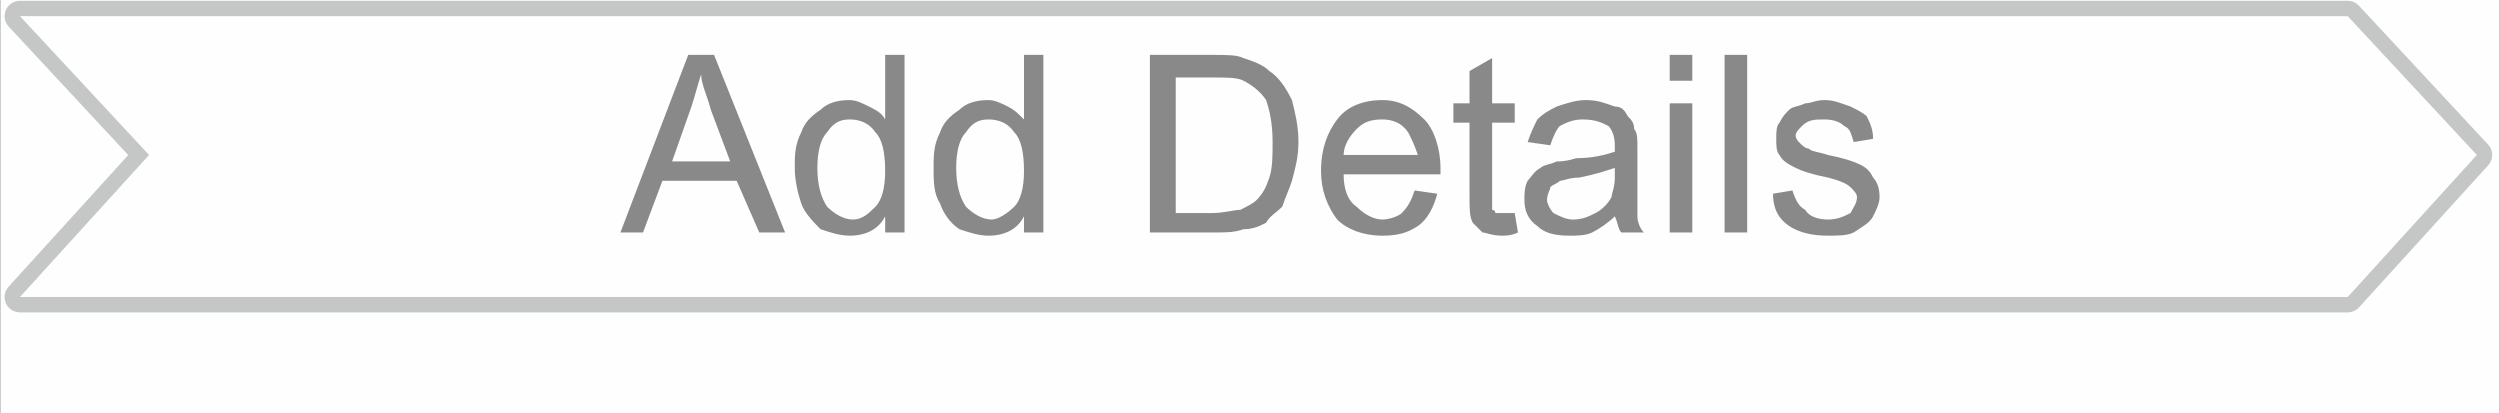
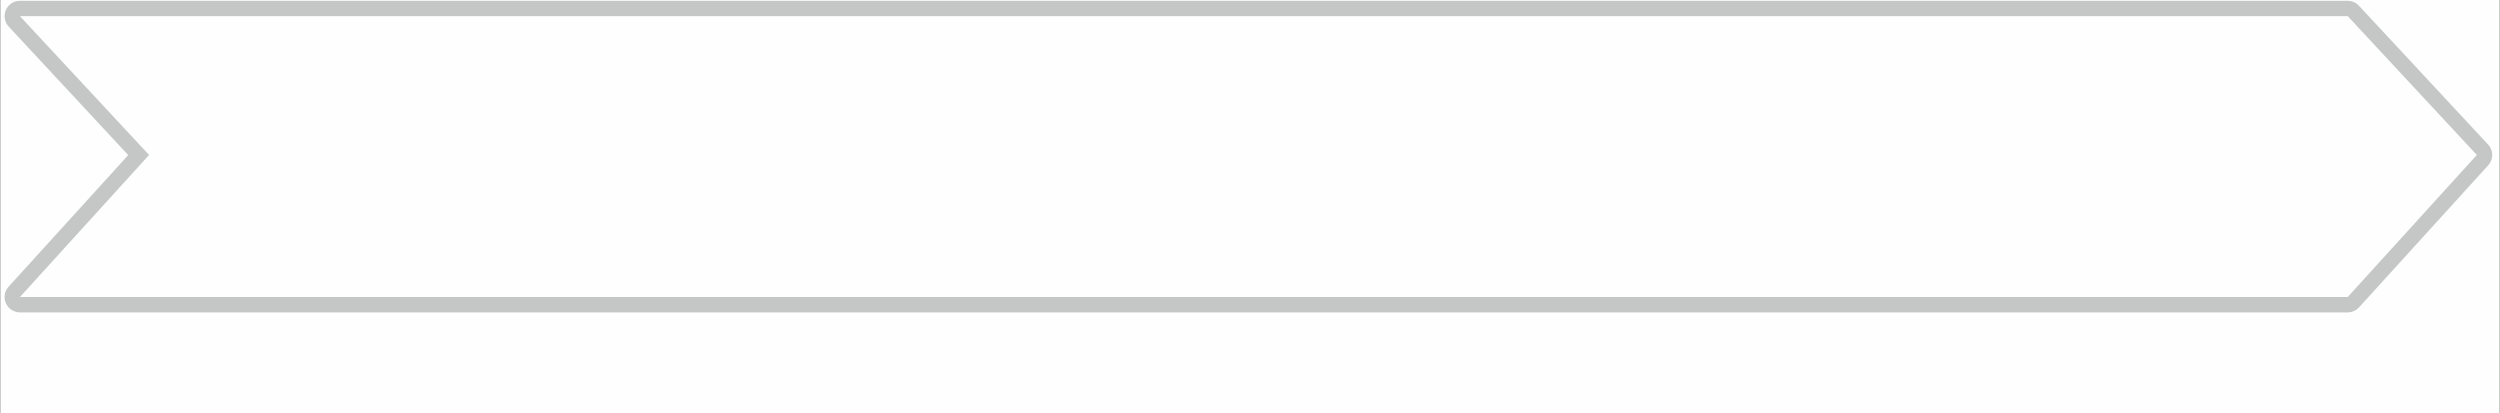
<svg xmlns="http://www.w3.org/2000/svg" xml:space="preserve" width="81.403mm" height="13.456mm" version="1.0" style="shape-rendering:geometricPrecision; text-rendering:geometricPrecision; image-rendering:optimizeQuality; fill-rule:evenodd; clip-rule:evenodd" viewBox="0 0 774 128">
  <rect x="0" y="0" width="774" height="128" fill="#333333" stroke="none" />
  <defs>
    <style type="text/css">
   
    .str0 {stroke:#C5C6C6;stroke-width:9.502;stroke-linejoin:round}
    .fil1 {fill:none}
    .fil2 {fill:#898989}
    .fil0 {fill:#FEFEFE}
   
  </style>
  </defs>
  <g id="Layer_x0020_1">
    <path class="fil0" d="M774 0l-774 0 0 128 774 0 0 -128z" />
    <g>
      <path class="fil1 str0" d="M6 5l721 0 40 43 -40 44 -721 0 40 -44 -40 -43z" />
      <path id="1" class="fil0" d="M6 5l721 0 40 43 -40 44 -721 0 40 -44 -40 -43z" />
    </g>
-     <path class="fil2" d="M192 72l21 -55 8 0 22 55 -8 0 -7 -16 -23 0 -6 16 -7 0zm16 -22l18 0 -6 -16c-1,-4 -3,-8 -3,-11 -1,3 -2,7 -3,10l-6 17zm66 22l0 -5c-2,4 -6,6 -11,6 -3,0 -6,-1 -9,-2 -2,-2 -5,-5 -6,-8 -1,-3 -2,-7 -2,-11 0,-4 0,-7 2,-11 1,-3 3,-5 6,-7 2,-2 5,-3 9,-3 2,0 4,1 6,2 2,1 4,2 5,4l0 -20 6 0 0 55 -6 0zm-21 -20c0,5 1,9 3,12 2,2 5,4 8,4 3,0 5,-2 7,-4 2,-2 3,-6 3,-11 0,-6 -1,-10 -3,-12 -2,-3 -5,-4 -8,-4 -3,0 -5,1 -7,4 -2,2 -3,6 -3,11zm64 20l0 -5c-2,4 -6,6 -11,6 -3,0 -6,-1 -9,-2 -3,-2 -5,-5 -6,-8 -2,-3 -2,-7 -2,-11 0,-4 0,-7 2,-11 1,-3 3,-5 6,-7 2,-2 5,-3 9,-3 2,0 4,1 6,2 2,1 3,2 5,4l0 -20 6 0 0 55 -6 0zm-21 -20c0,5 1,9 3,12 2,2 5,4 8,4 2,0 5,-2 7,-4 2,-2 3,-6 3,-11 0,-6 -1,-10 -3,-12 -2,-3 -5,-4 -8,-4 -3,0 -5,1 -7,4 -2,2 -3,6 -3,11zm60 20l0 -55 19 0c5,0 8,0 10,1 3,1 6,2 8,4 3,2 5,5 7,9 1,4 2,8 2,13 0,5 -1,8 -2,12 -1,3 -2,5 -3,8 -2,2 -4,3 -5,5 -2,1 -4,2 -7,2 -3,1 -5,1 -9,1l-20 0zm8 -6l11 0c4,0 7,-1 9,-1 2,-1 4,-2 5,-3 2,-2 3,-4 4,-7 1,-3 1,-7 1,-11 0,-6 -1,-10 -2,-13 -2,-3 -5,-5 -7,-6 -2,-1 -5,-1 -10,-1l-11 0 0 42zm74 -7l7 1c-1,4 -3,8 -6,10 -3,2 -6,3 -11,3 -6,0 -11,-2 -14,-5 -3,-4 -5,-9 -5,-15 0,-7 2,-12 5,-16 3,-4 8,-6 14,-6 5,0 9,2 13,6 3,3 5,9 5,15 0,1 0,1 0,2l-30 0c0,4 1,8 4,10 2,2 5,4 8,4 2,0 5,-1 6,-2 2,-2 3,-4 4,-7zm-22 -11l23 0c-1,-3 -2,-5 -3,-7 -2,-3 -5,-4 -8,-4 -4,0 -6,1 -8,3 -2,2 -4,5 -4,8zm53 18l1 6c-2,1 -4,1 -5,1 -3,0 -5,-1 -6,-1 -1,-1 -2,-2 -3,-3 -1,-2 -1,-4 -1,-8l0 -23 -5 0 0 -6 5 0 0 -10 7 -4 0 14 7 0 0 6 -7 0 0 23c0,2 0,3 0,4 1,0 1,1 1,1 1,0 2,0 3,0 1,0 2,0 3,0zm31 1c-2,2 -5,4 -7,5 -2,1 -5,1 -7,1 -5,0 -8,-1 -10,-3 -3,-2 -4,-5 -4,-8 0,-2 0,-4 1,-6 1,-1 2,-3 4,-4 1,-1 3,-1 5,-2 1,0 3,0 6,-1 5,0 9,-1 12,-2 0,-1 0,-2 0,-2 0,-3 -1,-5 -2,-6 -2,-1 -4,-2 -8,-2 -3,0 -5,1 -7,2 -1,1 -2,3 -3,6l-7 -1c1,-3 2,-5 3,-7 2,-2 4,-3 6,-4 3,-1 6,-2 9,-2 4,0 6,1 9,2 2,0 3,1 4,3 1,1 2,2 2,4 1,1 1,3 1,6l0 10c0,6 0,10 0,11 0,2 1,4 2,5l-7 0c-1,-1 -1,-3 -2,-5zm0 -15c-3,1 -6,2 -11,3 -3,0 -5,1 -6,1 -1,1 -2,1 -3,2 0,1 -1,2 -1,4 0,1 1,3 2,4 2,1 4,2 6,2 3,0 5,-1 7,-2 2,-1 4,-3 5,-5 0,-1 1,-3 1,-6l0 -3zm17 -27l0 -8 7 0 0 8 -7 0zm0 47l0 -40 7 0 0 40 -7 0zm17 0l0 -55 7 0 0 55 -7 0zm15 -12l6 -1c1,3 2,5 4,6 1,2 4,3 7,3 3,0 5,-1 7,-2 1,-2 2,-3 2,-5 0,-1 -1,-2 -2,-3 -1,-1 -3,-2 -7,-3 -5,-1 -8,-2 -10,-3 -2,-1 -4,-2 -5,-4 -1,-1 -1,-3 -1,-5 0,-2 0,-4 1,-5 1,-2 2,-3 3,-4 1,-1 3,-1 5,-2 2,0 3,-1 6,-1 3,0 5,1 8,2 2,1 4,2 5,3 1,2 2,4 2,7l-6 1c-1,-3 -1,-4 -3,-5 -1,-1 -3,-2 -6,-2 -3,0 -5,0 -7,2 -1,1 -2,2 -2,3 0,1 1,2 1,2 1,1 2,2 3,2 1,1 3,1 6,2 5,1 8,2 10,3 2,1 3,2 4,4 1,1 2,3 2,6 0,2 -1,4 -2,6 -1,2 -3,3 -6,5 -2,1 -5,1 -8,1 -5,0 -9,-1 -12,-3 -3,-2 -5,-5 -5,-10z" />
-     <path class="fil0" d="M524 100l-137 22 -138 -22 275 0z" />
  </g>
</svg>